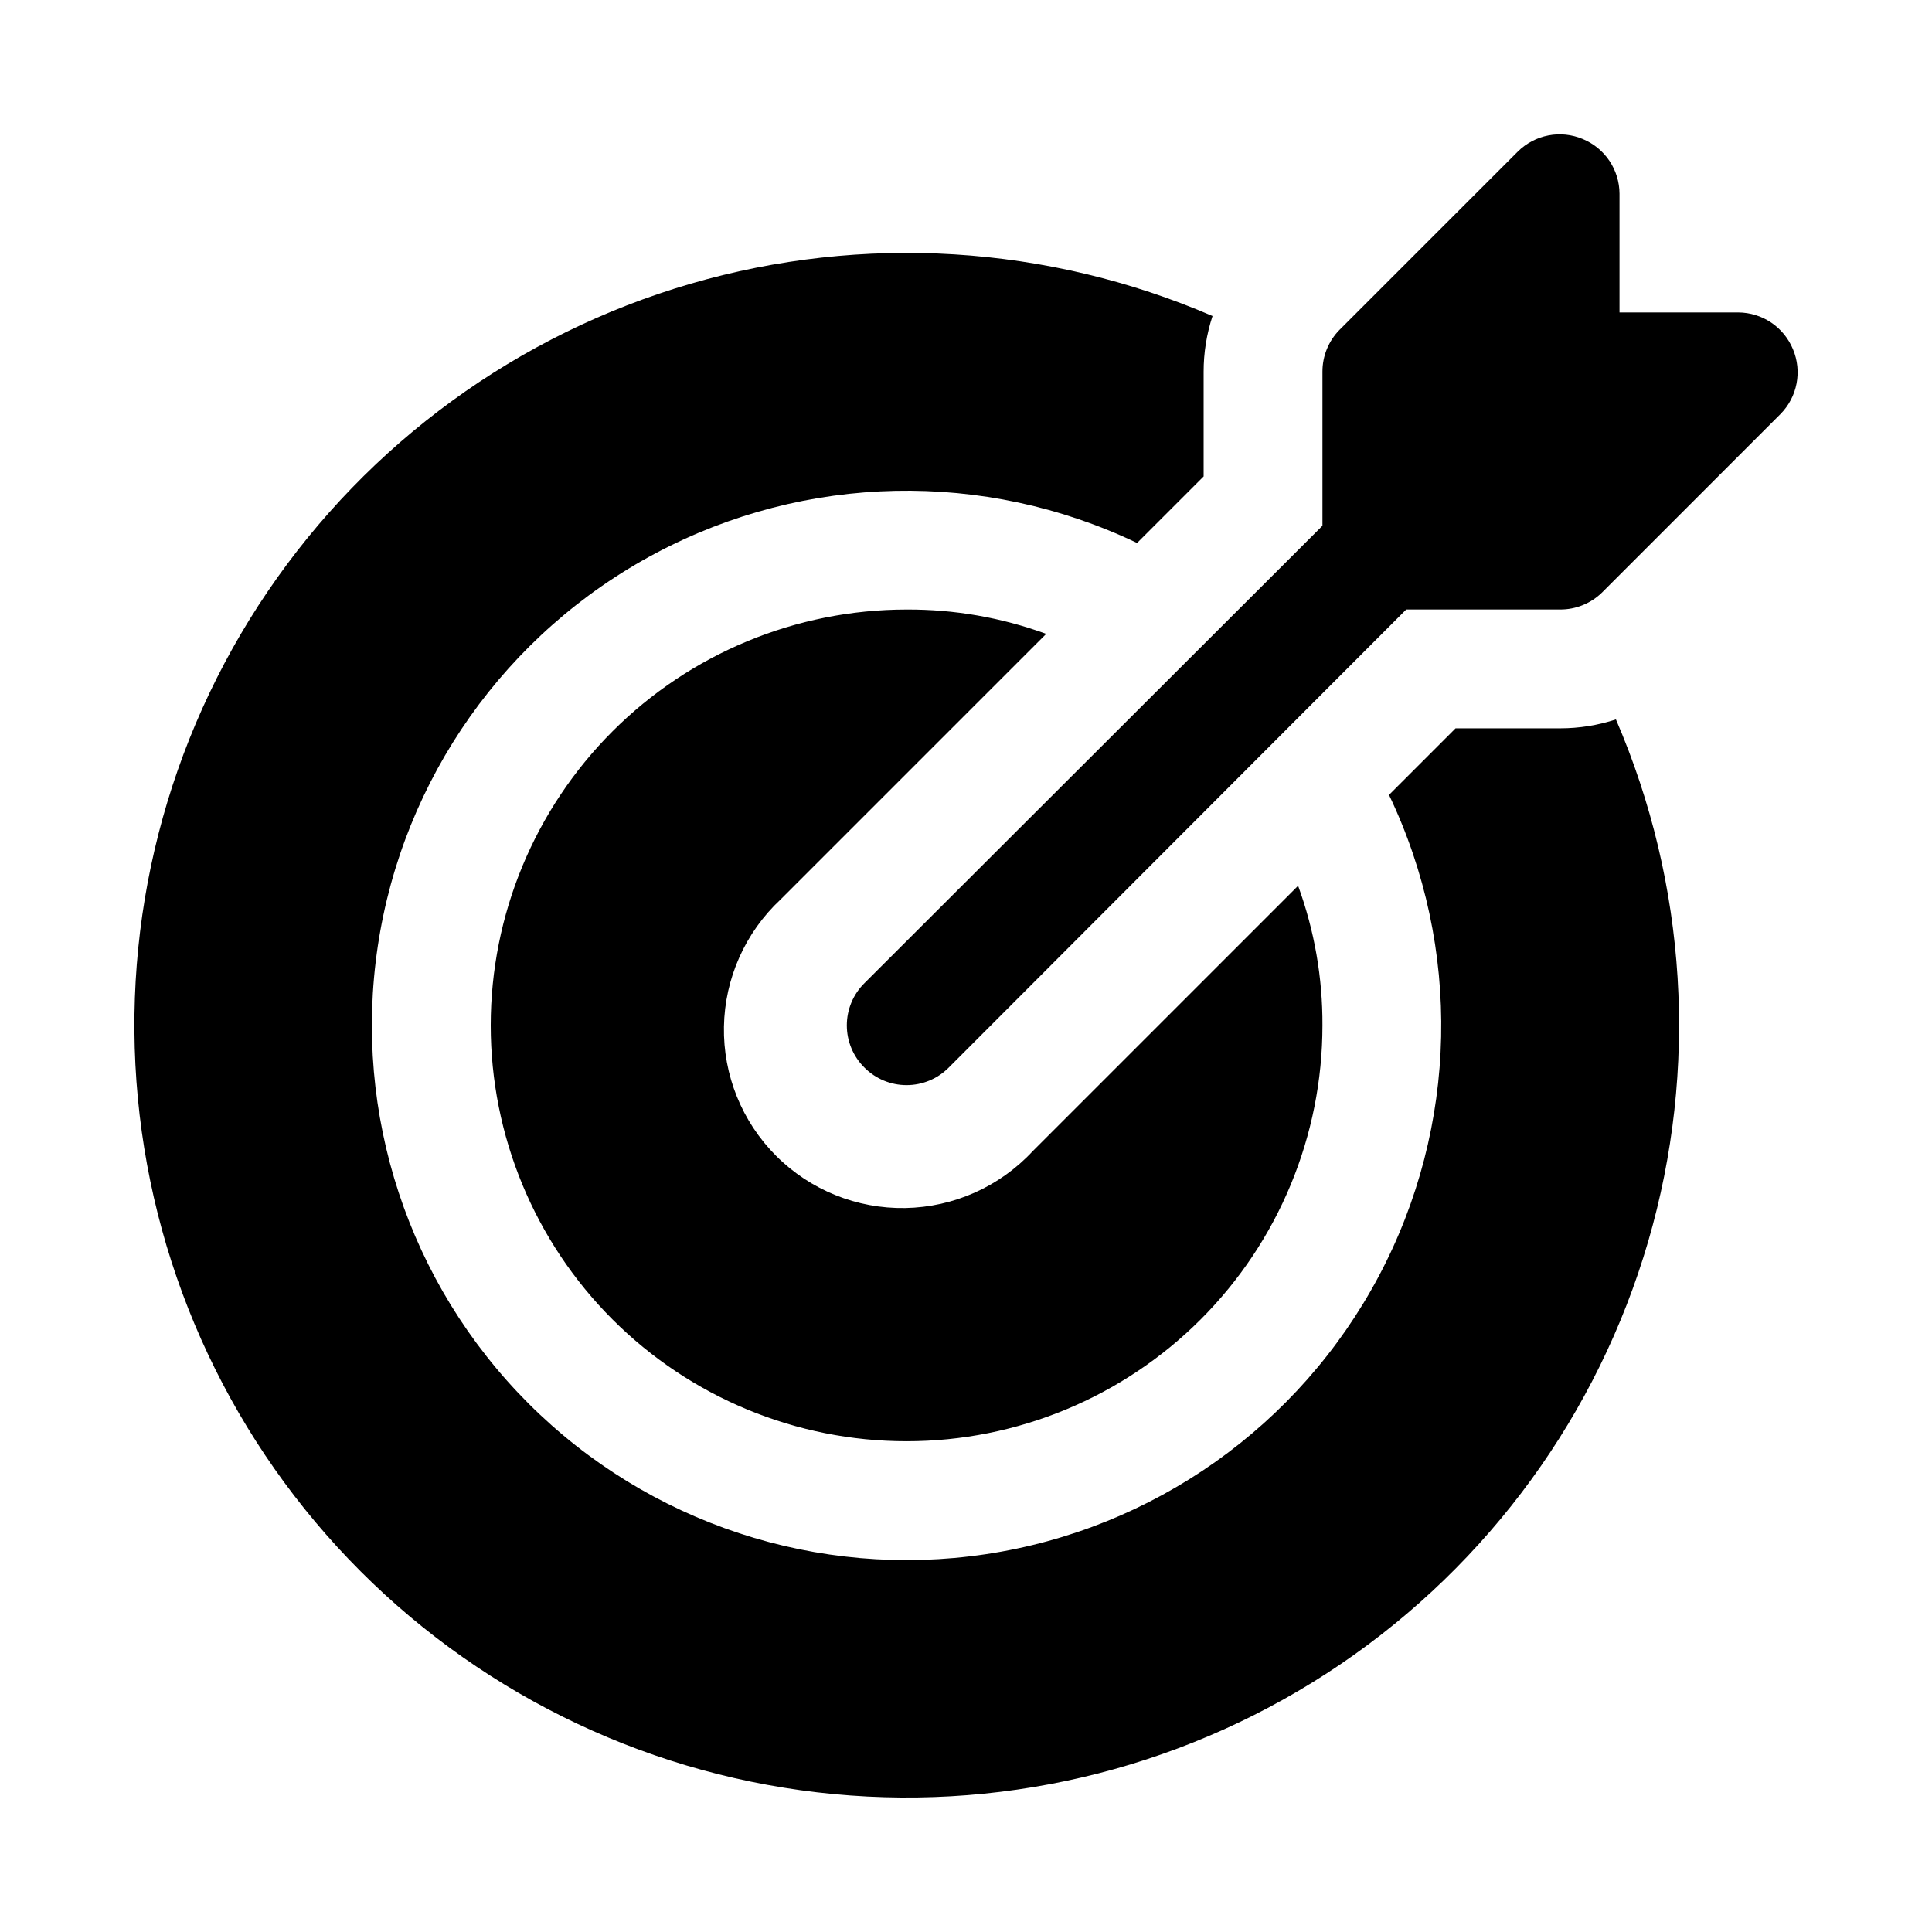
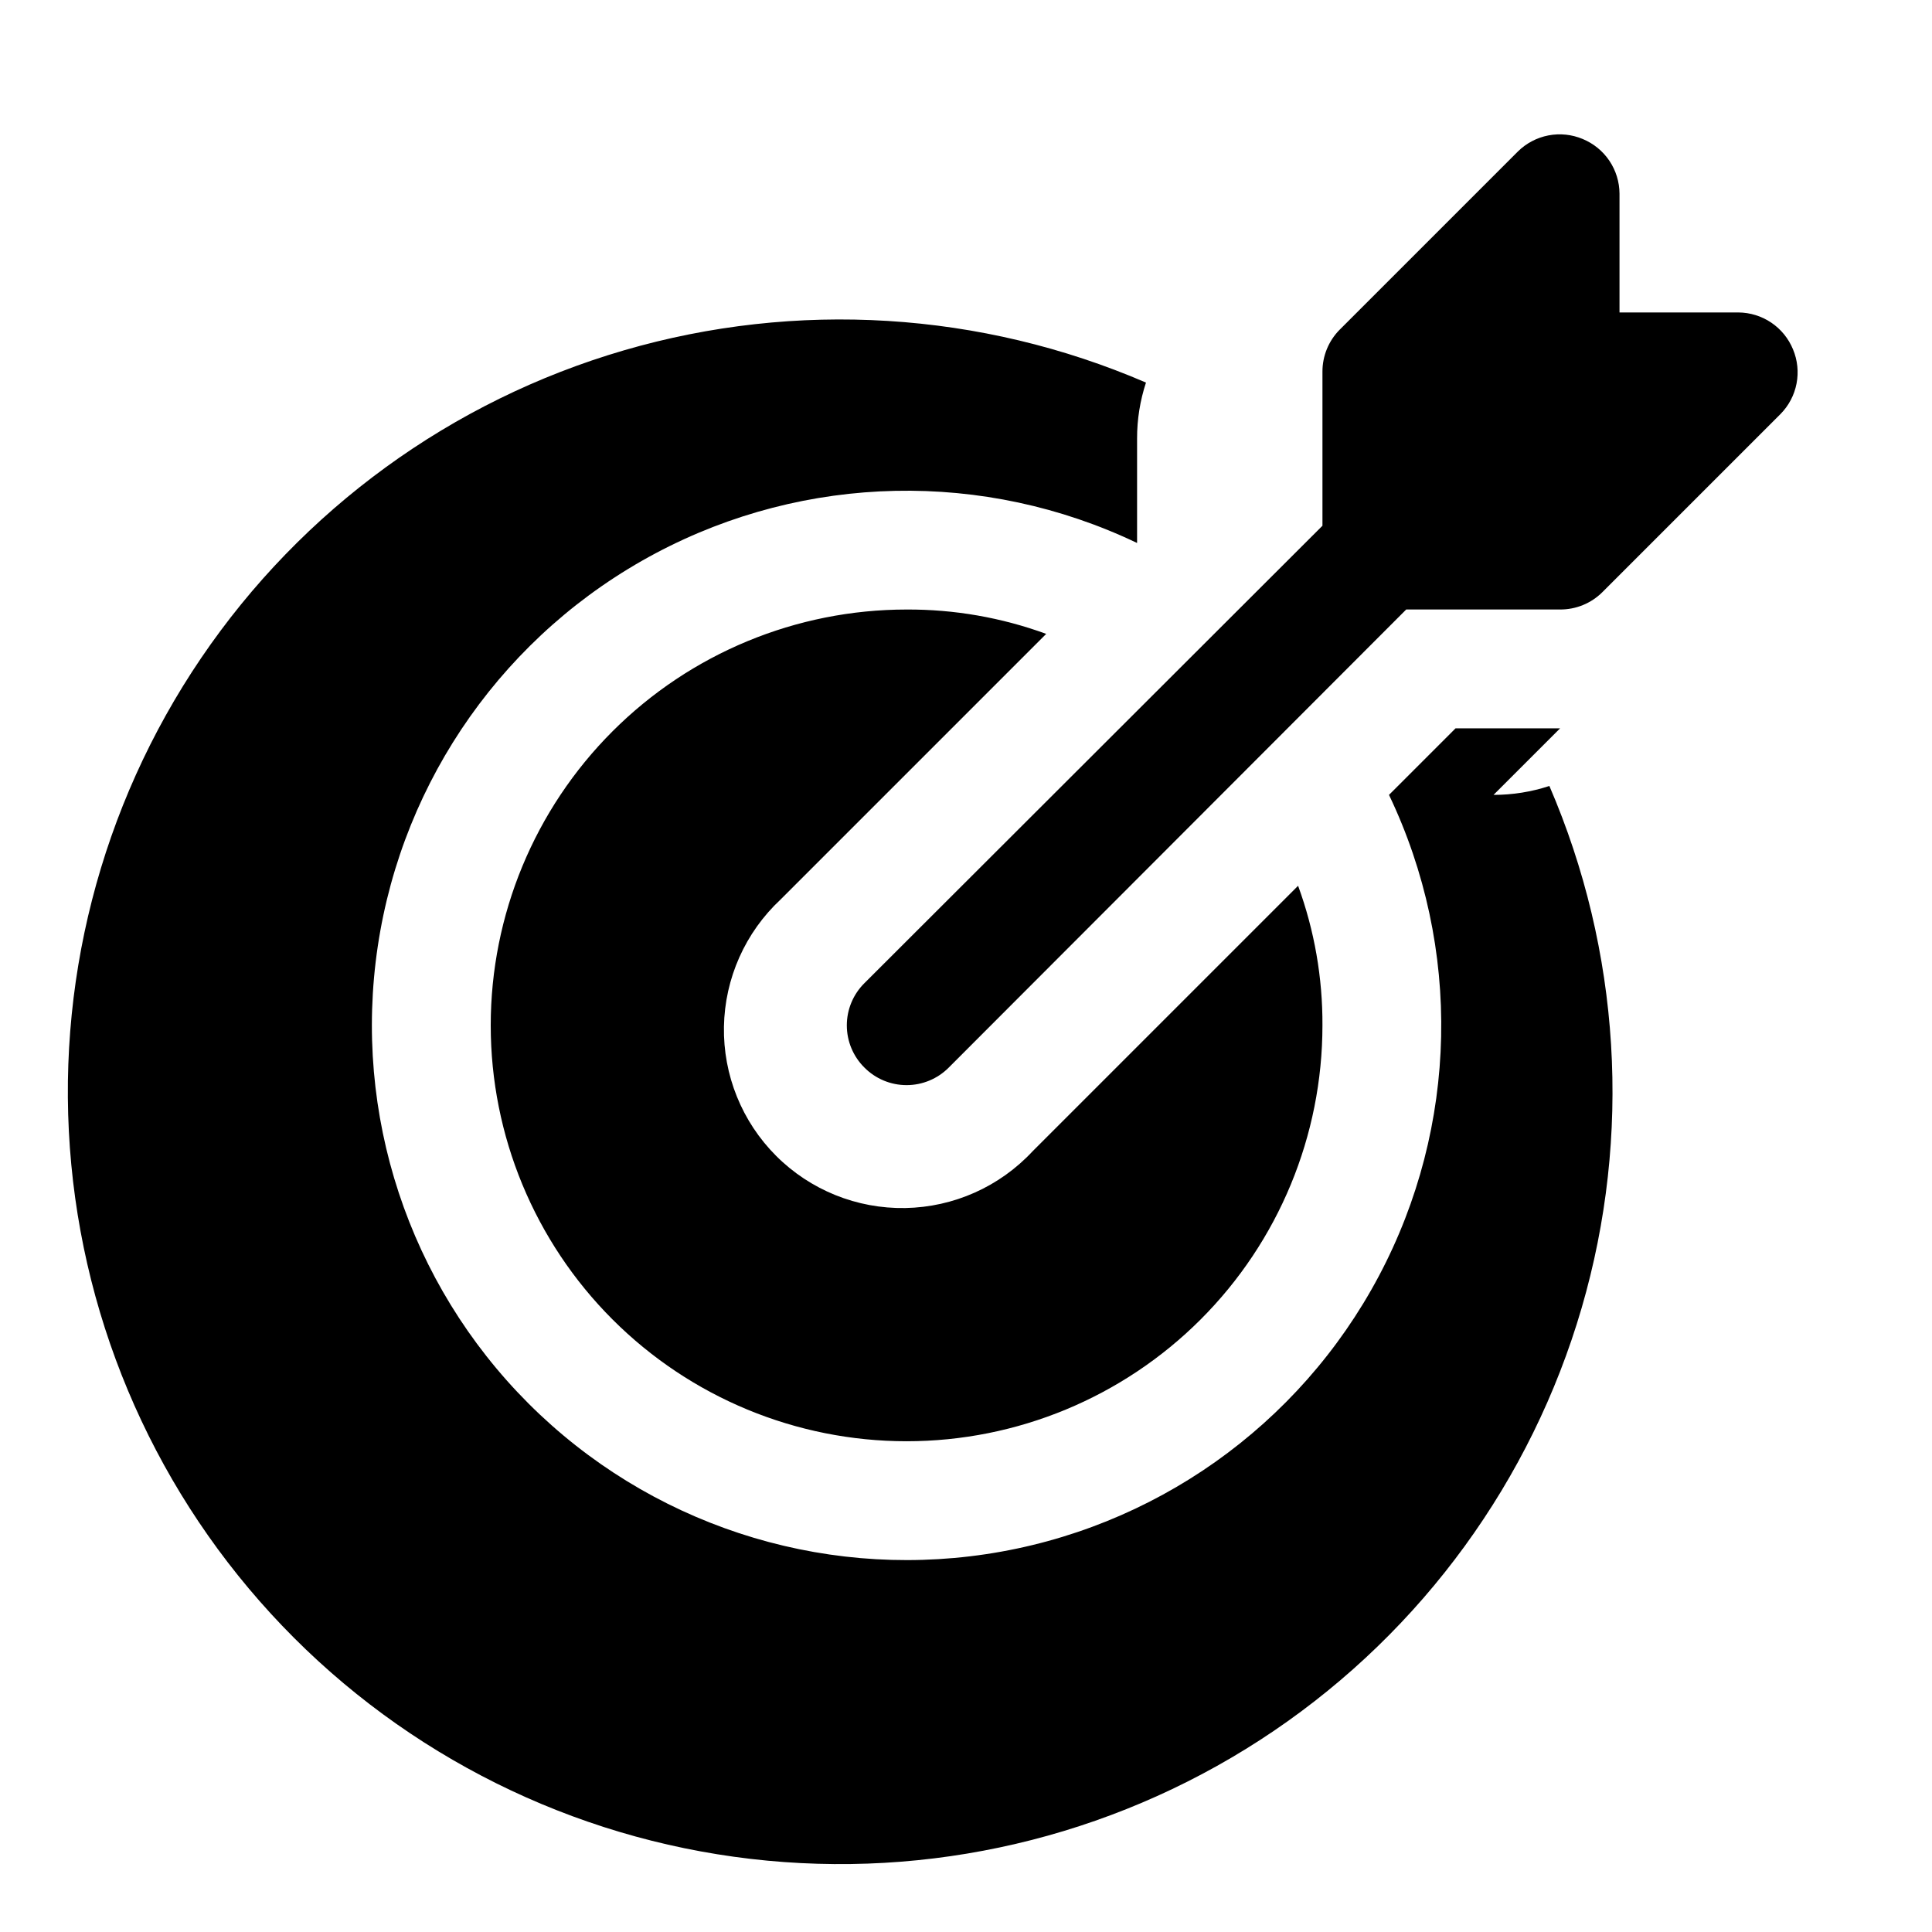
<svg xmlns="http://www.w3.org/2000/svg" fill="#000000" width="800px" height="800px" version="1.1" viewBox="144 144 512 512">
-   <path d="m350.88 382.36c-9.379 8.738-14.801 20.91-15.027 33.723-0.227 12.816 4.766 25.172 13.828 34.234 9.059 9.062 21.418 14.051 34.23 13.824 12.812-0.227 24.984-5.648 33.723-15.023l70.375-70.375v-0.004c4.332 11.855 6.516 24.383 6.453 37 0 29.23-11.609 57.262-32.277 77.93-20.668 20.668-48.699 32.277-77.93 32.277-29.227 0-57.262-11.609-77.93-32.277s-32.277-48.699-32.277-77.93c0-29.23 11.609-57.262 32.277-77.93s48.703-32.277 77.93-32.277c12.617-0.062 25.148 2.121 37 6.453zm206.56-45.34h-27.707l-17.633 17.633c19.371 40.543 18.367 87.871-2.707 127.55-21.078 39.688-59.727 67.023-104.16 73.676-44.441 6.652-89.402-8.168-121.18-39.941-31.77-31.773-46.59-76.734-39.938-121.17 6.652-44.441 33.988-83.09 73.672-104.17 39.684-21.074 87.012-22.078 127.55-2.703l17.637-17.637v-27.707c-0.008-5.027 0.789-10.023 2.359-14.801-43.715-18.848-92.633-21.871-138.34-8.547-45.699 13.328-85.328 42.168-112.06 81.559-26.73 39.391-38.898 86.867-34.402 134.26 4.496 47.391 25.371 91.734 59.035 125.4 33.66 33.66 78.004 54.535 125.4 59.031 47.391 4.496 94.867-7.672 134.26-34.402 39.391-26.734 68.23-66.359 81.559-112.06 13.324-45.703 10.305-94.621-8.547-138.34-4.777 1.57-9.773 2.367-14.801 2.363zm61.715-100.45 0.004-0.004c-1.184-2.875-3.188-5.336-5.766-7.074-2.578-1.734-5.609-2.672-8.719-2.688h-31.488v-31.488c-0.016-3.106-0.953-6.141-2.688-8.719-1.738-2.578-4.199-4.582-7.074-5.766-2.867-1.203-6.027-1.535-9.082-0.945-3.055 0.59-5.863 2.07-8.078 4.254l-47.23 47.23h-0.004c-2.945 2.973-4.59 6.996-4.566 11.18v40.777l-121.39 121.23 0.004-0.004c-2.984 2.957-4.66 6.981-4.66 11.18 0 4.199 1.676 8.223 4.66 11.18 2.953 2.981 6.977 4.656 11.176 4.656 4.199 0 8.223-1.676 11.18-4.656l121.23-121.39h40.777c4.188 0.023 8.207-1.621 11.18-4.566l47.23-47.23v-0.004c2.188-2.211 3.668-5.023 4.254-8.078 0.59-3.055 0.258-6.215-0.945-9.082z" />
+   <path d="m350.88 382.36c-9.379 8.738-14.801 20.91-15.027 33.723-0.227 12.816 4.766 25.172 13.828 34.234 9.059 9.062 21.418 14.051 34.23 13.824 12.812-0.227 24.984-5.648 33.723-15.023l70.375-70.375v-0.004c4.332 11.855 6.516 24.383 6.453 37 0 29.23-11.609 57.262-32.277 77.93-20.668 20.668-48.699 32.277-77.93 32.277-29.227 0-57.262-11.609-77.93-32.277s-32.277-48.699-32.277-77.93c0-29.23 11.609-57.262 32.277-77.93s48.703-32.277 77.93-32.277c12.617-0.062 25.148 2.121 37 6.453zm206.56-45.34h-27.707l-17.633 17.633c19.371 40.543 18.367 87.871-2.707 127.55-21.078 39.688-59.727 67.023-104.16 73.676-44.441 6.652-89.402-8.168-121.18-39.941-31.77-31.773-46.59-76.734-39.938-121.17 6.652-44.441 33.988-83.09 73.672-104.17 39.684-21.074 87.012-22.078 127.55-2.703v-27.707c-0.008-5.027 0.789-10.023 2.359-14.801-43.715-18.848-92.633-21.871-138.34-8.547-45.699 13.328-85.328 42.168-112.06 81.559-26.73 39.391-38.898 86.867-34.402 134.26 4.496 47.391 25.371 91.734 59.035 125.4 33.66 33.66 78.004 54.535 125.4 59.031 47.391 4.496 94.867-7.672 134.26-34.402 39.391-26.734 68.23-66.359 81.559-112.06 13.324-45.703 10.305-94.621-8.547-138.34-4.777 1.57-9.773 2.367-14.801 2.363zm61.715-100.45 0.004-0.004c-1.184-2.875-3.188-5.336-5.766-7.074-2.578-1.734-5.609-2.672-8.719-2.688h-31.488v-31.488c-0.016-3.106-0.953-6.141-2.688-8.719-1.738-2.578-4.199-4.582-7.074-5.766-2.867-1.203-6.027-1.535-9.082-0.945-3.055 0.59-5.863 2.07-8.078 4.254l-47.23 47.23h-0.004c-2.945 2.973-4.59 6.996-4.566 11.18v40.777l-121.39 121.23 0.004-0.004c-2.984 2.957-4.66 6.981-4.66 11.18 0 4.199 1.676 8.223 4.66 11.18 2.953 2.981 6.977 4.656 11.176 4.656 4.199 0 8.223-1.676 11.18-4.656l121.23-121.39h40.777c4.188 0.023 8.207-1.621 11.18-4.566l47.23-47.23v-0.004c2.188-2.211 3.668-5.023 4.254-8.078 0.59-3.055 0.258-6.215-0.945-9.082z" />
</svg>